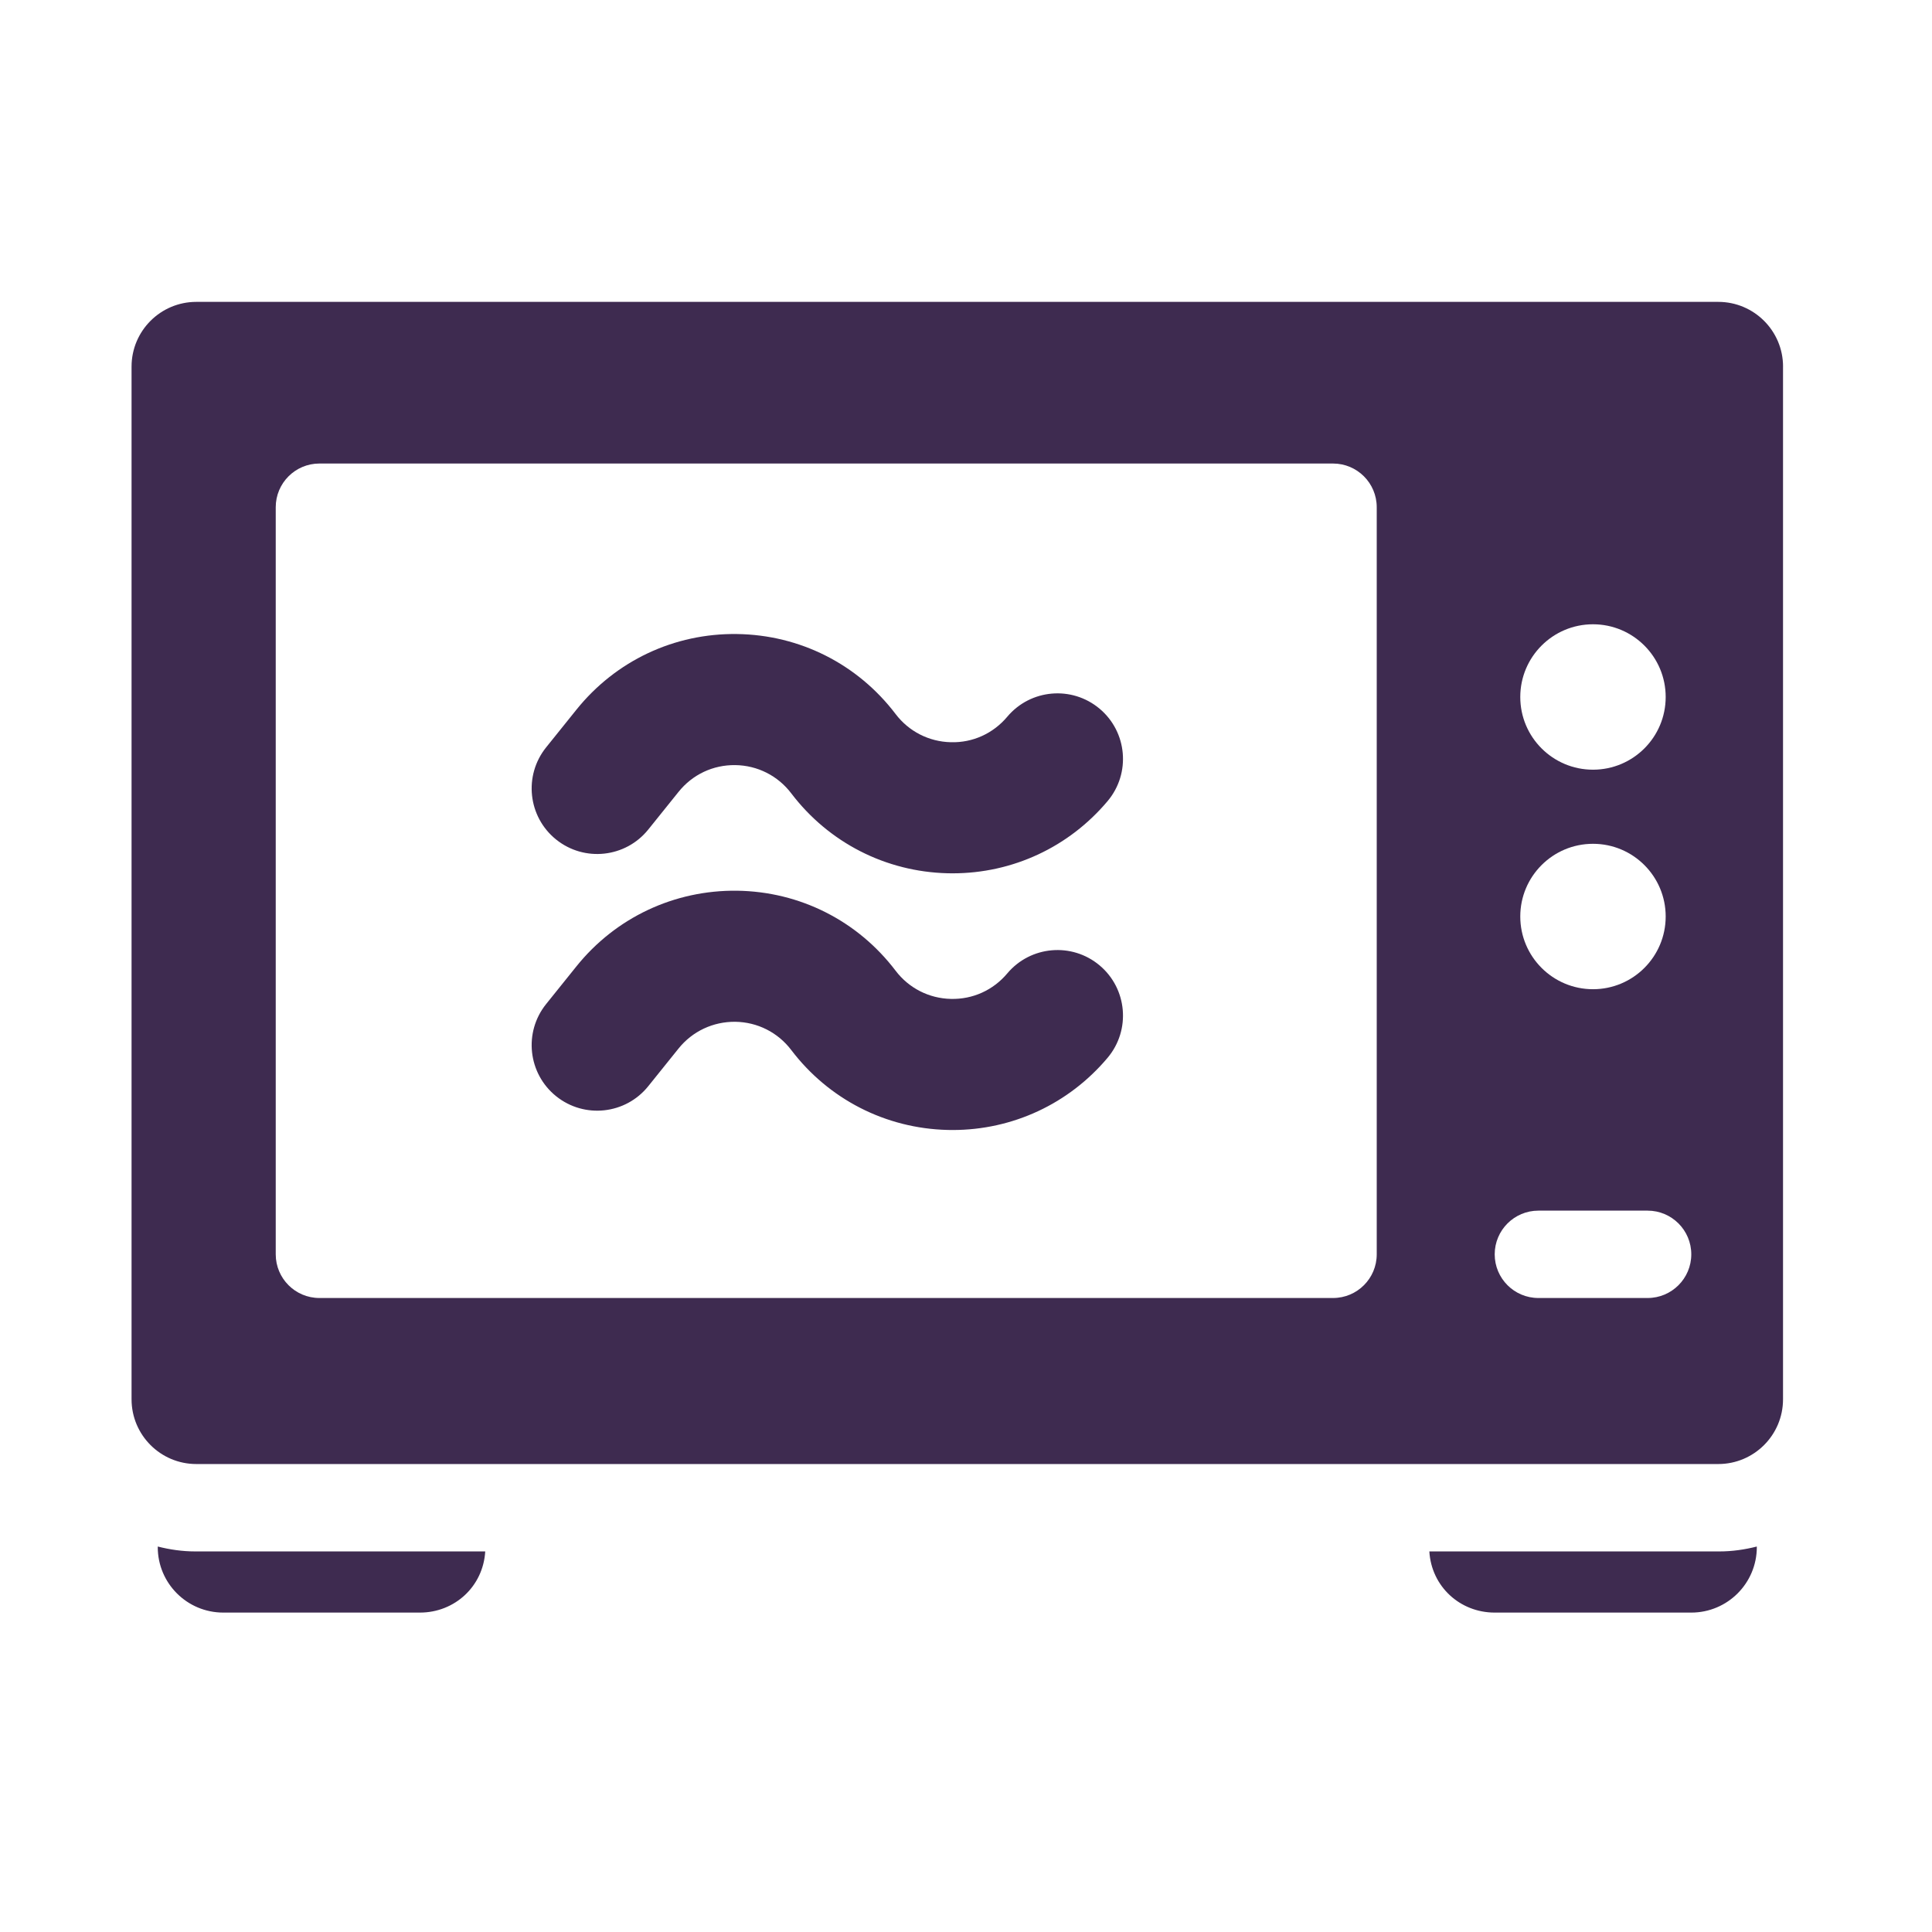
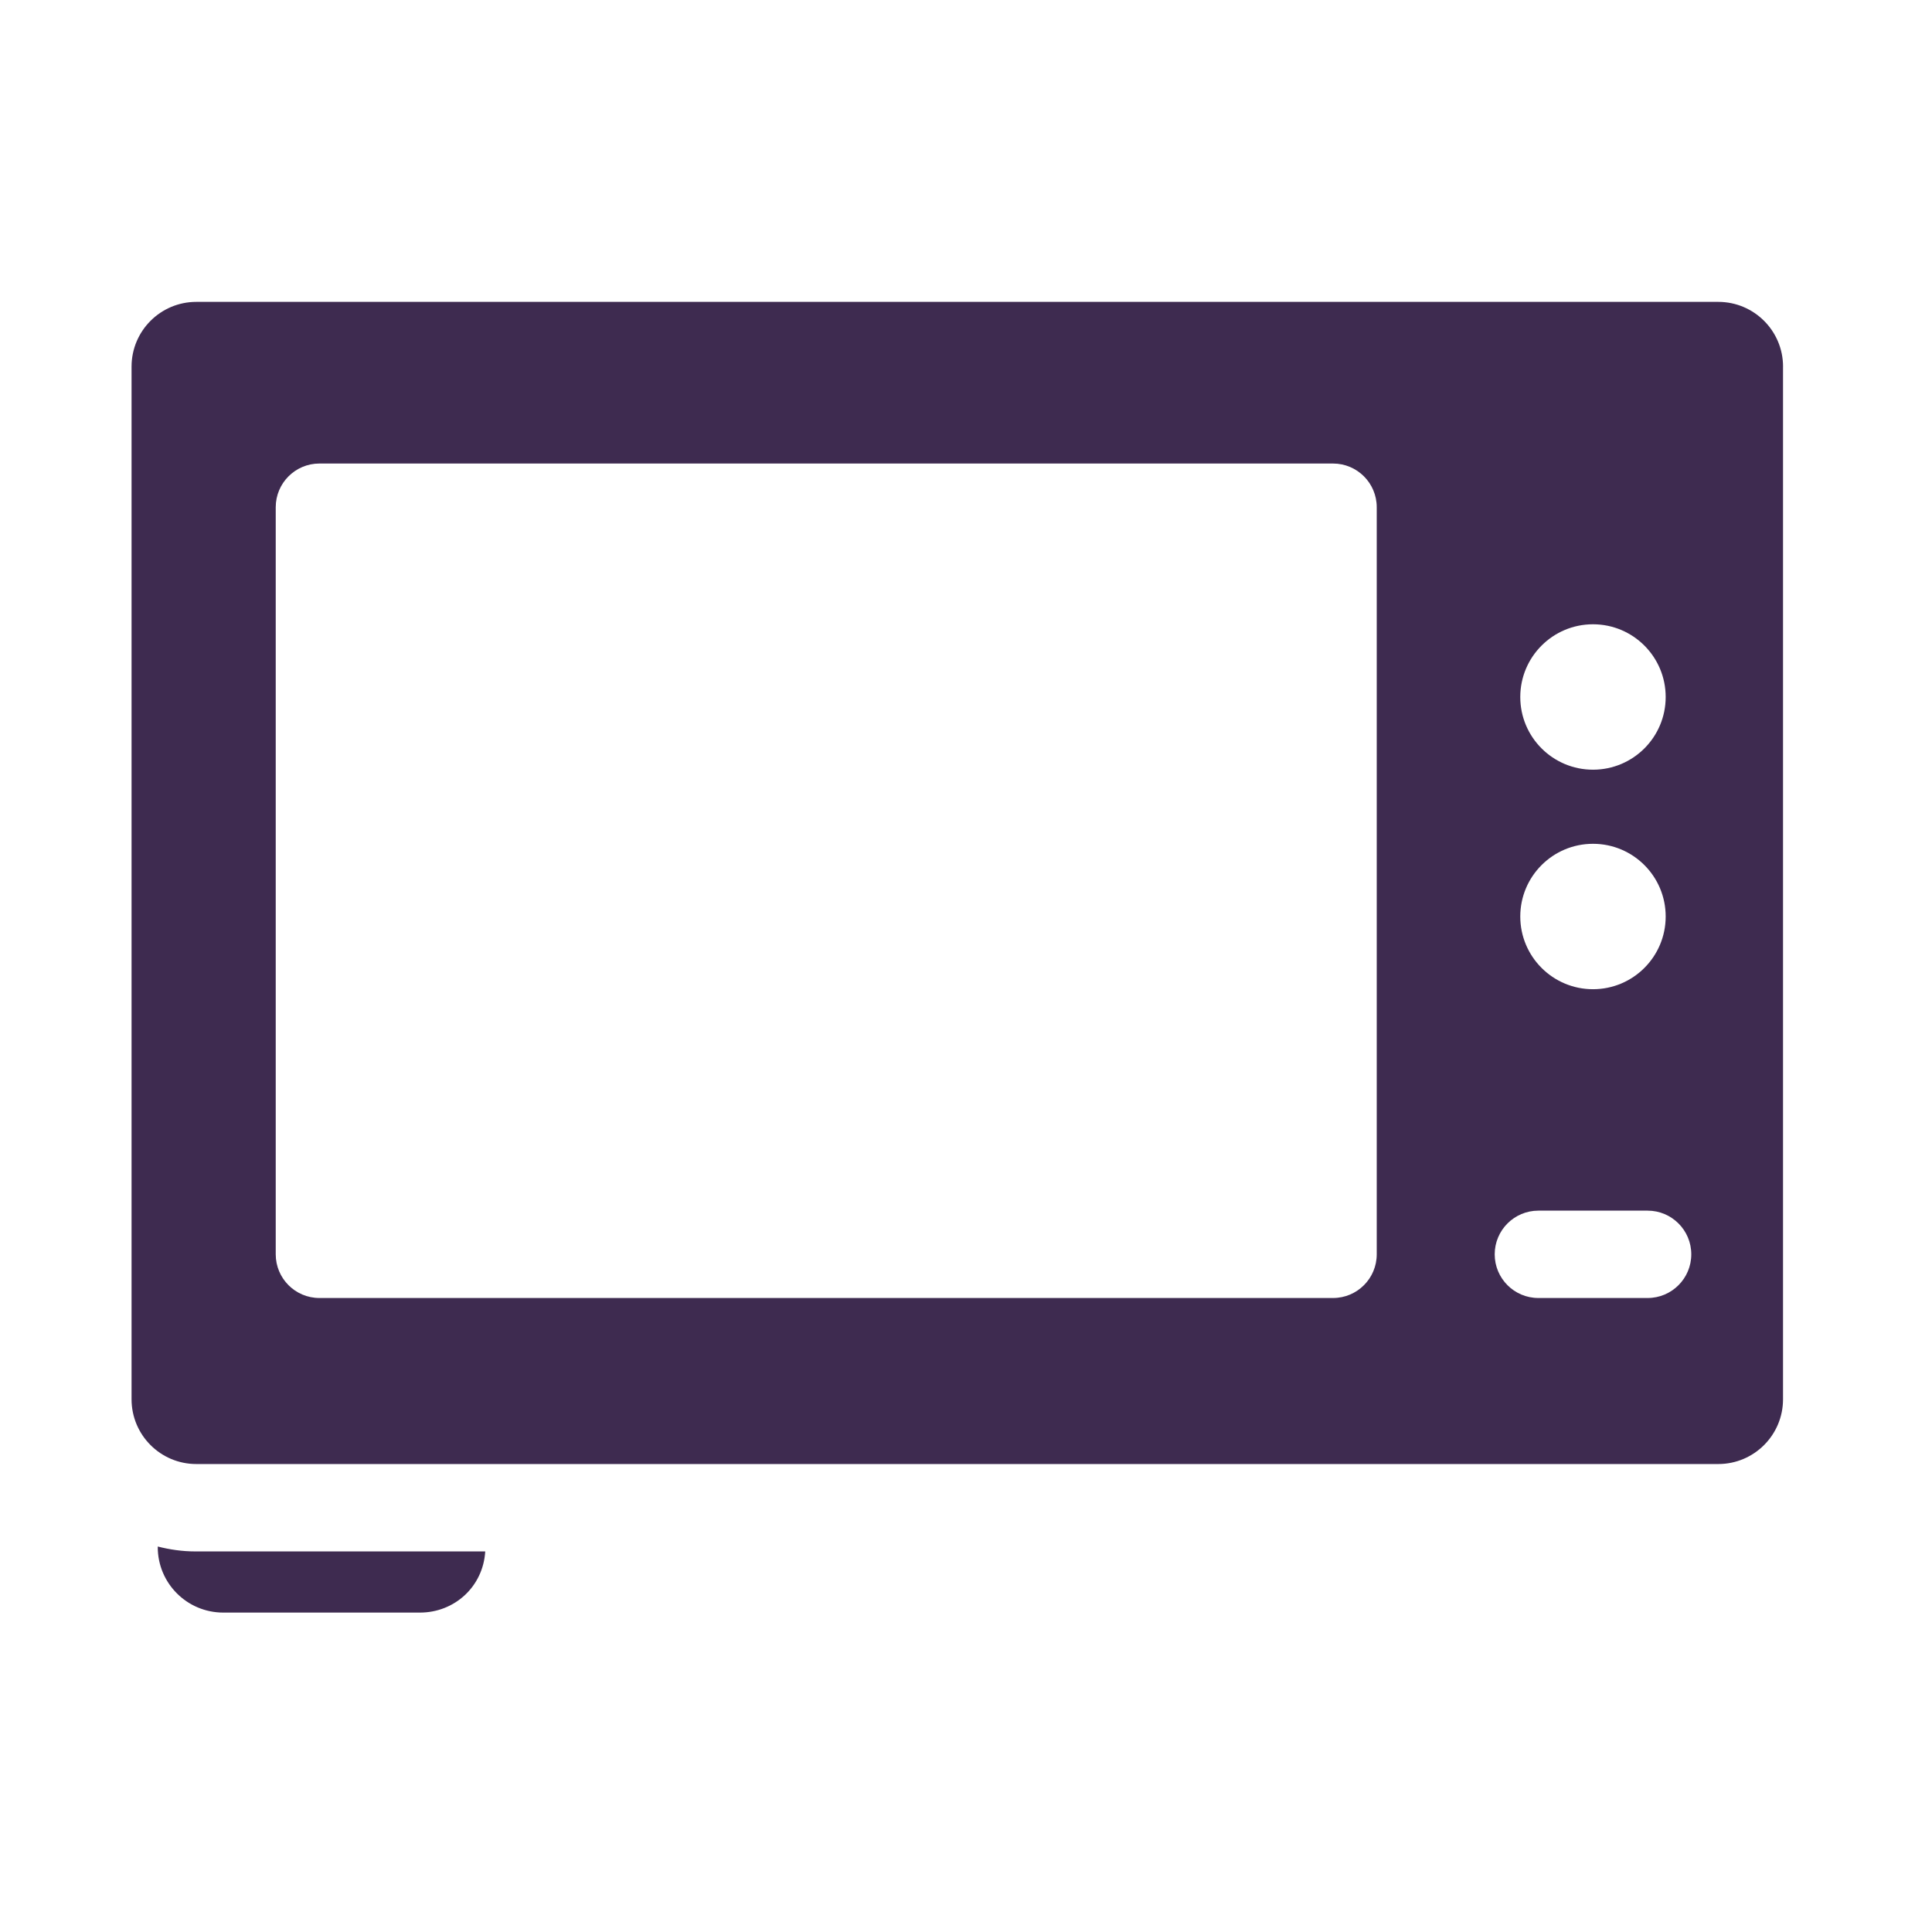
<svg xmlns="http://www.w3.org/2000/svg" width="64" height="64" viewBox="0 0 64 64" fill="none">
-   <path d="M6.468 51.393C6.04 51.393 5.624 51.332 5.227 51.231C5.227 51.239 5.226 51.243 5.226 51.251C5.226 52.45 6.198 53.419 7.397 53.419H13.91C15.064 53.419 16.006 52.55 16.074 51.392H6.468V51.393Z" fill="#3E2B50" />
-   <path d="M58.196 51.231C57.799 51.332 57.384 51.393 56.956 51.393H47.349C47.417 52.55 48.359 53.419 49.513 53.419H56.026C57.225 53.419 58.197 52.447 58.197 51.248C58.197 51.24 58.196 51.239 58.196 51.231Z" fill="#3E2B50" />
+   <path d="M6.468 51.393C6.04 51.393 5.624 51.332 5.227 51.231C5.227 51.239 5.226 51.243 5.226 51.251C5.226 52.45 6.198 53.419 7.397 53.419H13.91C15.064 53.419 16.006 52.55 16.074 51.392H6.468V51.393" fill="#3E2B50" />
  <path d="M56.92 10H6.503C5.318 10 4.358 10.961 4.358 12.145V46.353C4.358 47.537 5.318 48.498 6.503 48.498H56.92C58.105 48.498 59.065 47.537 59.065 46.353V12.145H59.066C59.066 10.961 58.105 10 56.92 10ZM52.77 20.68C54.1 20.68 55.178 21.759 55.178 23.089C55.178 24.419 54.1 25.497 52.77 25.497C51.44 25.497 50.361 24.419 50.361 23.089C50.361 21.759 51.44 20.68 52.77 20.68ZM52.77 27.952C54.1 27.952 55.178 29.03 55.178 30.36C55.178 31.69 54.1 32.769 52.77 32.769C51.44 32.769 50.361 31.69 50.361 30.36C50.361 29.03 51.44 27.952 52.77 27.952ZM45.606 41.551C45.606 42.35 44.958 42.998 44.158 42.998H10.581C9.782 42.998 9.134 42.35 9.134 41.551V16.802C9.134 16.003 9.782 15.355 10.581 15.355H44.158C44.958 15.355 45.606 16.003 45.606 16.802V41.551H45.606ZM54.579 42.998H50.961C50.162 42.998 49.514 42.35 49.514 41.551C49.514 40.752 50.162 40.104 50.961 40.104H54.579C55.378 40.104 56.026 40.752 56.026 41.551C56.026 42.35 55.378 42.998 54.579 42.998Z" fill="#3E2B50" />
-   <path d="M36.426 23.477C35.507 22.706 34.138 22.825 33.367 23.743C32.901 24.297 32.223 24.608 31.495 24.587C30.772 24.57 30.105 24.229 29.668 23.653C28.409 21.997 26.495 21.032 24.416 21.003C22.335 20.974 20.397 21.889 19.094 23.51L18.091 24.758C17.34 25.693 17.488 27.059 18.423 27.811C19.358 28.562 20.724 28.413 21.475 27.479L22.479 26.23C22.939 25.658 23.617 25.336 24.357 25.345C25.091 25.355 25.767 25.696 26.211 26.28C27.452 27.913 29.34 28.878 31.39 28.928C31.446 28.93 31.501 28.93 31.557 28.93C33.545 28.93 35.408 28.063 36.692 26.536C37.463 25.618 37.344 24.248 36.426 23.477Z" fill="#3E2B50" />
-   <path d="M36.426 31.98C35.508 31.209 34.138 31.328 33.367 32.246C32.901 32.8 32.224 33.109 31.496 33.09C30.772 33.073 30.105 32.732 29.668 32.156C28.409 30.5 26.495 29.534 24.416 29.506C22.34 29.481 20.397 30.392 19.094 32.013L18.091 33.261C17.34 34.196 17.488 35.562 18.423 36.314C19.358 37.065 20.724 36.916 21.475 35.981L22.479 34.732C22.939 34.16 23.627 33.84 24.357 33.848C25.091 33.858 25.767 34.199 26.211 34.783C27.452 36.416 29.339 37.381 31.39 37.431C31.446 37.432 31.501 37.433 31.557 37.433C33.544 37.433 35.408 36.566 36.692 35.039C37.463 34.121 37.344 32.751 36.426 31.98Z" fill="#3E2B50" />
</svg>